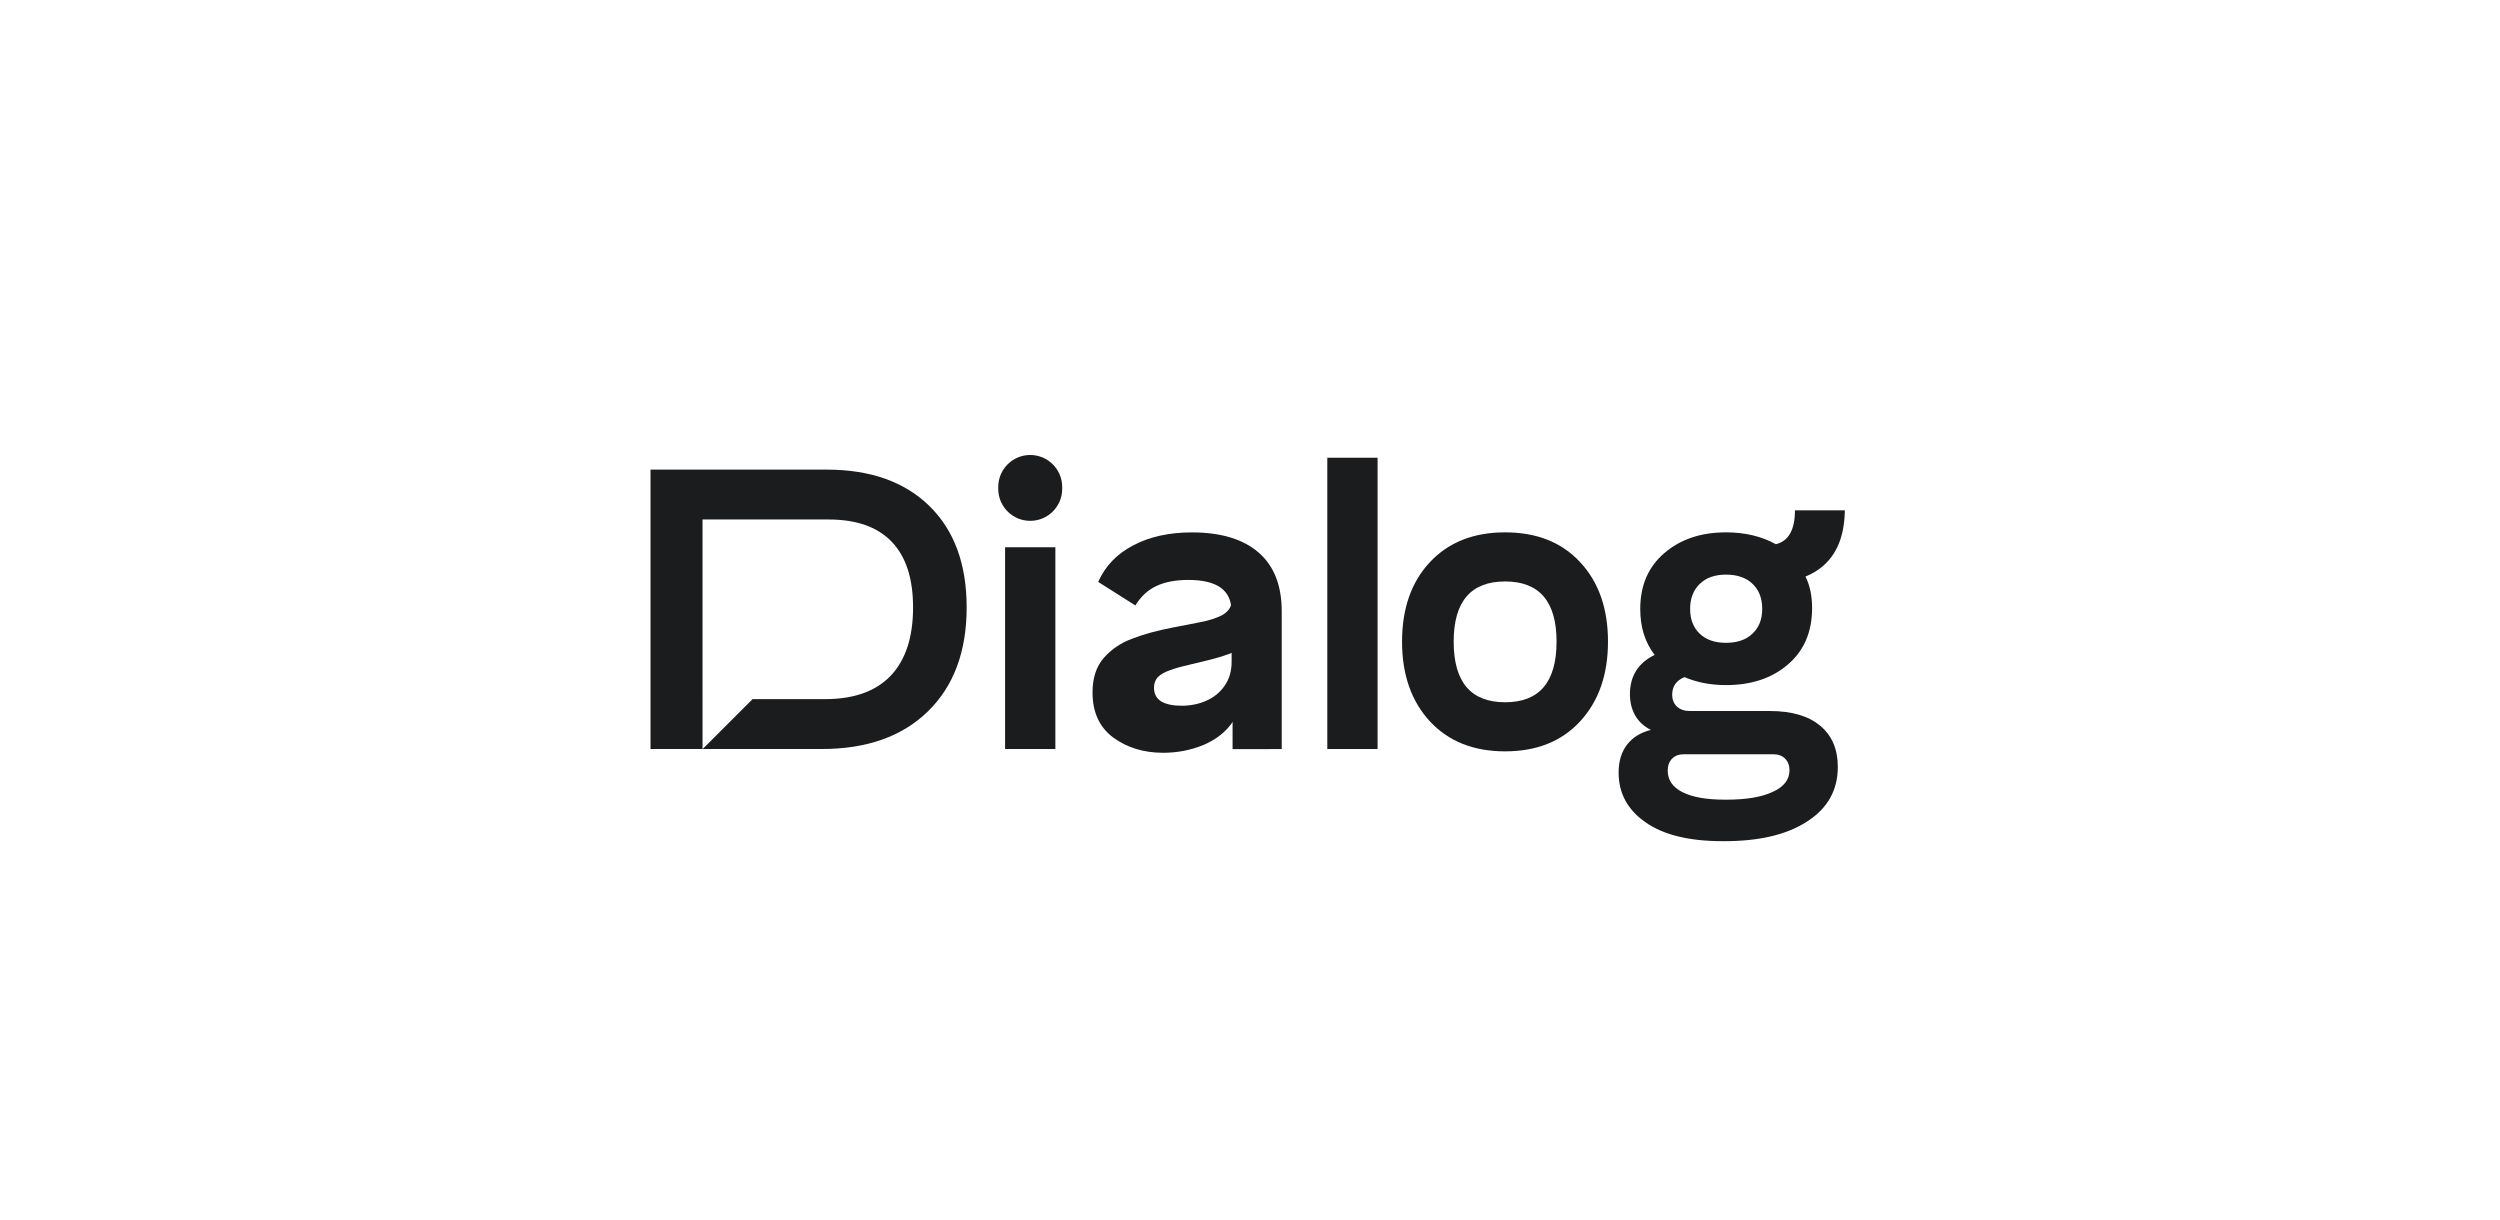
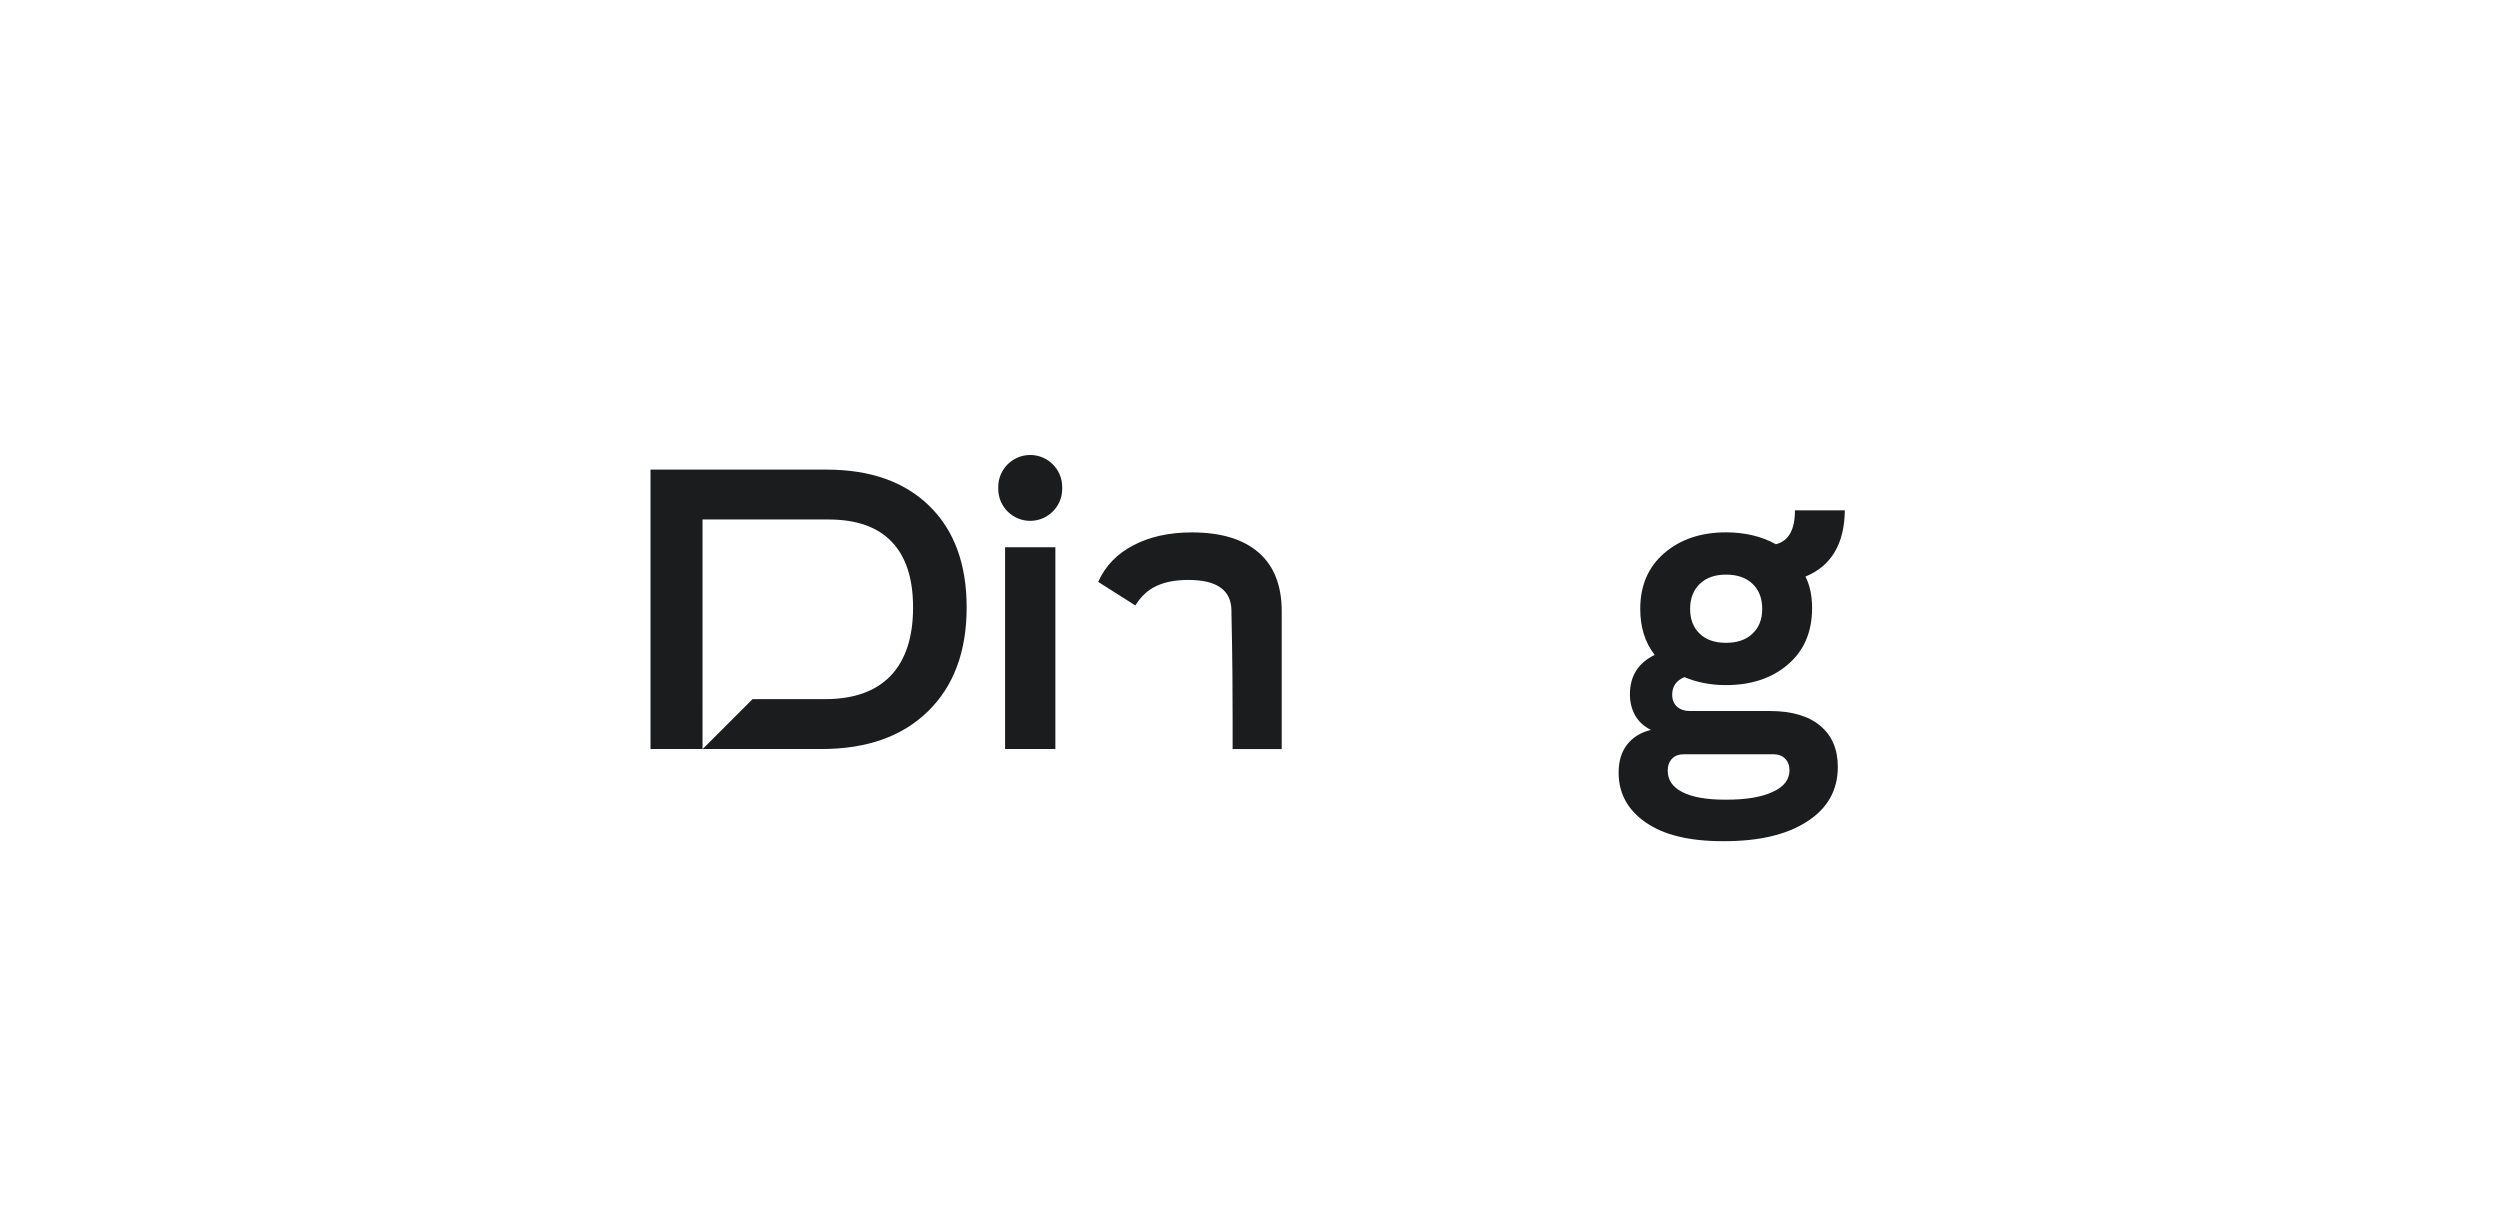
<svg xmlns="http://www.w3.org/2000/svg" width="246" height="120" viewBox="0 0 246 120" fill="none">
  <path d="M169.683 82.771H169.491C166.206 82.771 163.682 82.151 161.918 80.912C160.154 79.684 159.272 78.055 159.272 76.022C159.272 74.91 159.547 73.997 160.096 73.281C160.659 72.552 161.445 72.067 162.455 71.824C161.777 71.491 161.259 71.019 160.902 70.405C160.556 69.791 160.384 69.095 160.384 68.315C160.384 66.526 161.196 65.235 162.819 64.442C161.873 63.228 161.4 61.72 161.4 59.918C161.4 57.617 162.186 55.789 163.758 54.434C165.343 53.067 167.369 52.383 169.836 52.383C171.702 52.383 173.338 52.773 174.744 53.552C175.997 53.245 176.623 52.133 176.623 50.216H181.531C181.493 53.514 180.202 55.687 177.658 56.735C178.093 57.591 178.31 58.627 178.31 59.841C178.31 62.18 177.518 64.027 175.933 65.382C174.361 66.737 172.328 67.414 169.836 67.414C168.34 67.414 166.979 67.152 165.752 66.628C164.947 66.96 164.544 67.535 164.544 68.353C164.544 68.839 164.698 69.229 165.004 69.523C165.324 69.817 165.759 69.964 166.308 69.964H174.15C176.31 69.964 177.965 70.45 179.115 71.421C180.266 72.38 180.841 73.728 180.841 75.466C180.841 77.742 179.844 79.525 177.85 80.816C175.869 82.119 173.146 82.771 169.683 82.771ZM164.103 75.831C164.103 76.751 164.583 77.454 165.541 77.94C166.5 78.438 167.906 78.688 169.759 78.688H169.874C171.83 78.688 173.351 78.432 174.437 77.921C175.537 77.422 176.086 76.713 176.086 75.792C176.086 75.32 175.939 74.936 175.645 74.642C175.364 74.361 174.987 74.22 174.514 74.22H165.675C165.19 74.22 164.806 74.367 164.525 74.661C164.244 74.955 164.103 75.345 164.103 75.831ZM167.248 57.464C166.621 58.077 166.308 58.895 166.308 59.918C166.308 60.94 166.621 61.752 167.248 62.352C167.874 62.953 168.737 63.254 169.836 63.254C170.948 63.254 171.817 62.953 172.443 62.352C173.082 61.752 173.402 60.94 173.402 59.918C173.402 58.87 173.082 58.045 172.443 57.444C171.817 56.844 170.948 56.543 169.836 56.543C168.737 56.543 167.874 56.85 167.248 57.464Z" fill="#1B1C1E" />
-   <path d="M155.484 70.981C153.669 72.949 151.209 73.933 148.103 73.933C144.997 73.933 142.53 72.949 140.702 70.981C138.875 68.999 137.961 66.386 137.961 63.139C137.961 59.88 138.875 57.272 140.702 55.317C142.53 53.361 144.997 52.383 148.103 52.383C151.209 52.383 153.669 53.361 155.484 55.317C157.312 57.272 158.226 59.88 158.226 63.139C158.226 66.386 157.312 68.999 155.484 70.981ZM143.042 63.139C143.042 67.114 144.729 69.102 148.103 69.102C151.477 69.102 153.165 67.114 153.165 63.139C153.165 59.19 151.477 57.215 148.103 57.215C144.729 57.215 143.042 59.19 143.042 63.139Z" fill="#1B1C1E" />
-   <path d="M130.607 73.704V45.041H135.554V73.704H130.607Z" fill="#1B1C1E" />
  <path d="M121.174 60.114C121.174 58.082 119.762 57.066 116.937 57.066C115.659 57.066 114.598 57.27 113.755 57.679C112.924 58.076 112.246 58.708 111.722 59.577L108.06 57.258C108.763 55.685 109.92 54.484 111.531 53.653C113.141 52.809 115.058 52.388 117.282 52.388C120.133 52.388 122.318 53.046 123.839 54.362C125.36 55.679 126.121 57.609 126.121 60.153V73.708H121.289V70.898C121.289 63.606 121.174 61.322 121.174 60.114Z" fill="#1B1C1E" />
  <path d="M98.901 73.703V53.85H103.848V73.703H98.901Z" fill="#1B1C1E" />
-   <path d="M114.455 74.074C112.539 74.074 110.894 73.569 109.521 72.558C108.176 71.547 107.504 70.072 107.504 68.133C107.504 66.713 107.876 65.579 108.62 64.732C109.363 63.885 110.293 63.257 111.409 62.847C112.524 62.41 113.869 62.042 115.442 61.741L117.759 61.291C118.846 61.099 119.69 60.84 120.291 60.512C120.892 60.157 121.192 59.693 121.192 59.119C123.365 59.119 121.016 59.651 124.893 59.652V73.705H121.321V71.001C120.663 71.984 119.705 72.749 118.446 73.295C117.187 73.814 115.857 74.074 114.455 74.074ZM116.258 69.444C117.144 69.444 117.96 69.28 118.703 68.952C119.447 68.625 120.048 68.133 120.506 67.477C120.963 66.822 121.192 66.03 121.192 65.101V62.684L122.565 63.626C121.536 64.172 120.291 64.623 118.832 64.978L117.116 65.388C117.059 65.388 117.016 65.401 116.987 65.429C116.215 65.593 115.585 65.77 115.099 65.961C114.613 66.125 114.226 66.344 113.94 66.617C113.683 66.89 113.554 67.245 113.554 67.682C113.554 68.283 113.797 68.734 114.284 69.034C114.77 69.307 115.428 69.444 116.258 69.444Z" fill="#1B1C1E" />
  <path d="M98.227 47.918V48.105C98.227 49.843 99.635 51.251 101.373 51.251C103.111 51.251 104.52 49.843 104.52 48.105V47.918C104.52 46.18 103.111 44.771 101.373 44.771C99.635 44.771 98.227 46.18 98.227 47.918Z" fill="#1B1C1E" />
  <path d="M64.01 46.21V73.703H69.13V68.795H69.129V51.118H81.526C84.286 51.118 86.363 51.853 87.757 53.323C89.15 54.78 89.846 56.927 89.846 59.765C89.846 62.705 89.112 64.948 87.642 66.494C86.172 68.028 84.018 68.795 81.18 68.795H74.051L69.143 73.703H80.855C85.29 73.703 88.773 72.47 91.303 70.003C93.847 67.523 95.119 64.111 95.119 59.765C95.119 55.508 93.898 52.185 91.457 49.795C89.016 47.405 85.641 46.21 81.334 46.21H64.01Z" fill="#1B1C1E" />
</svg>